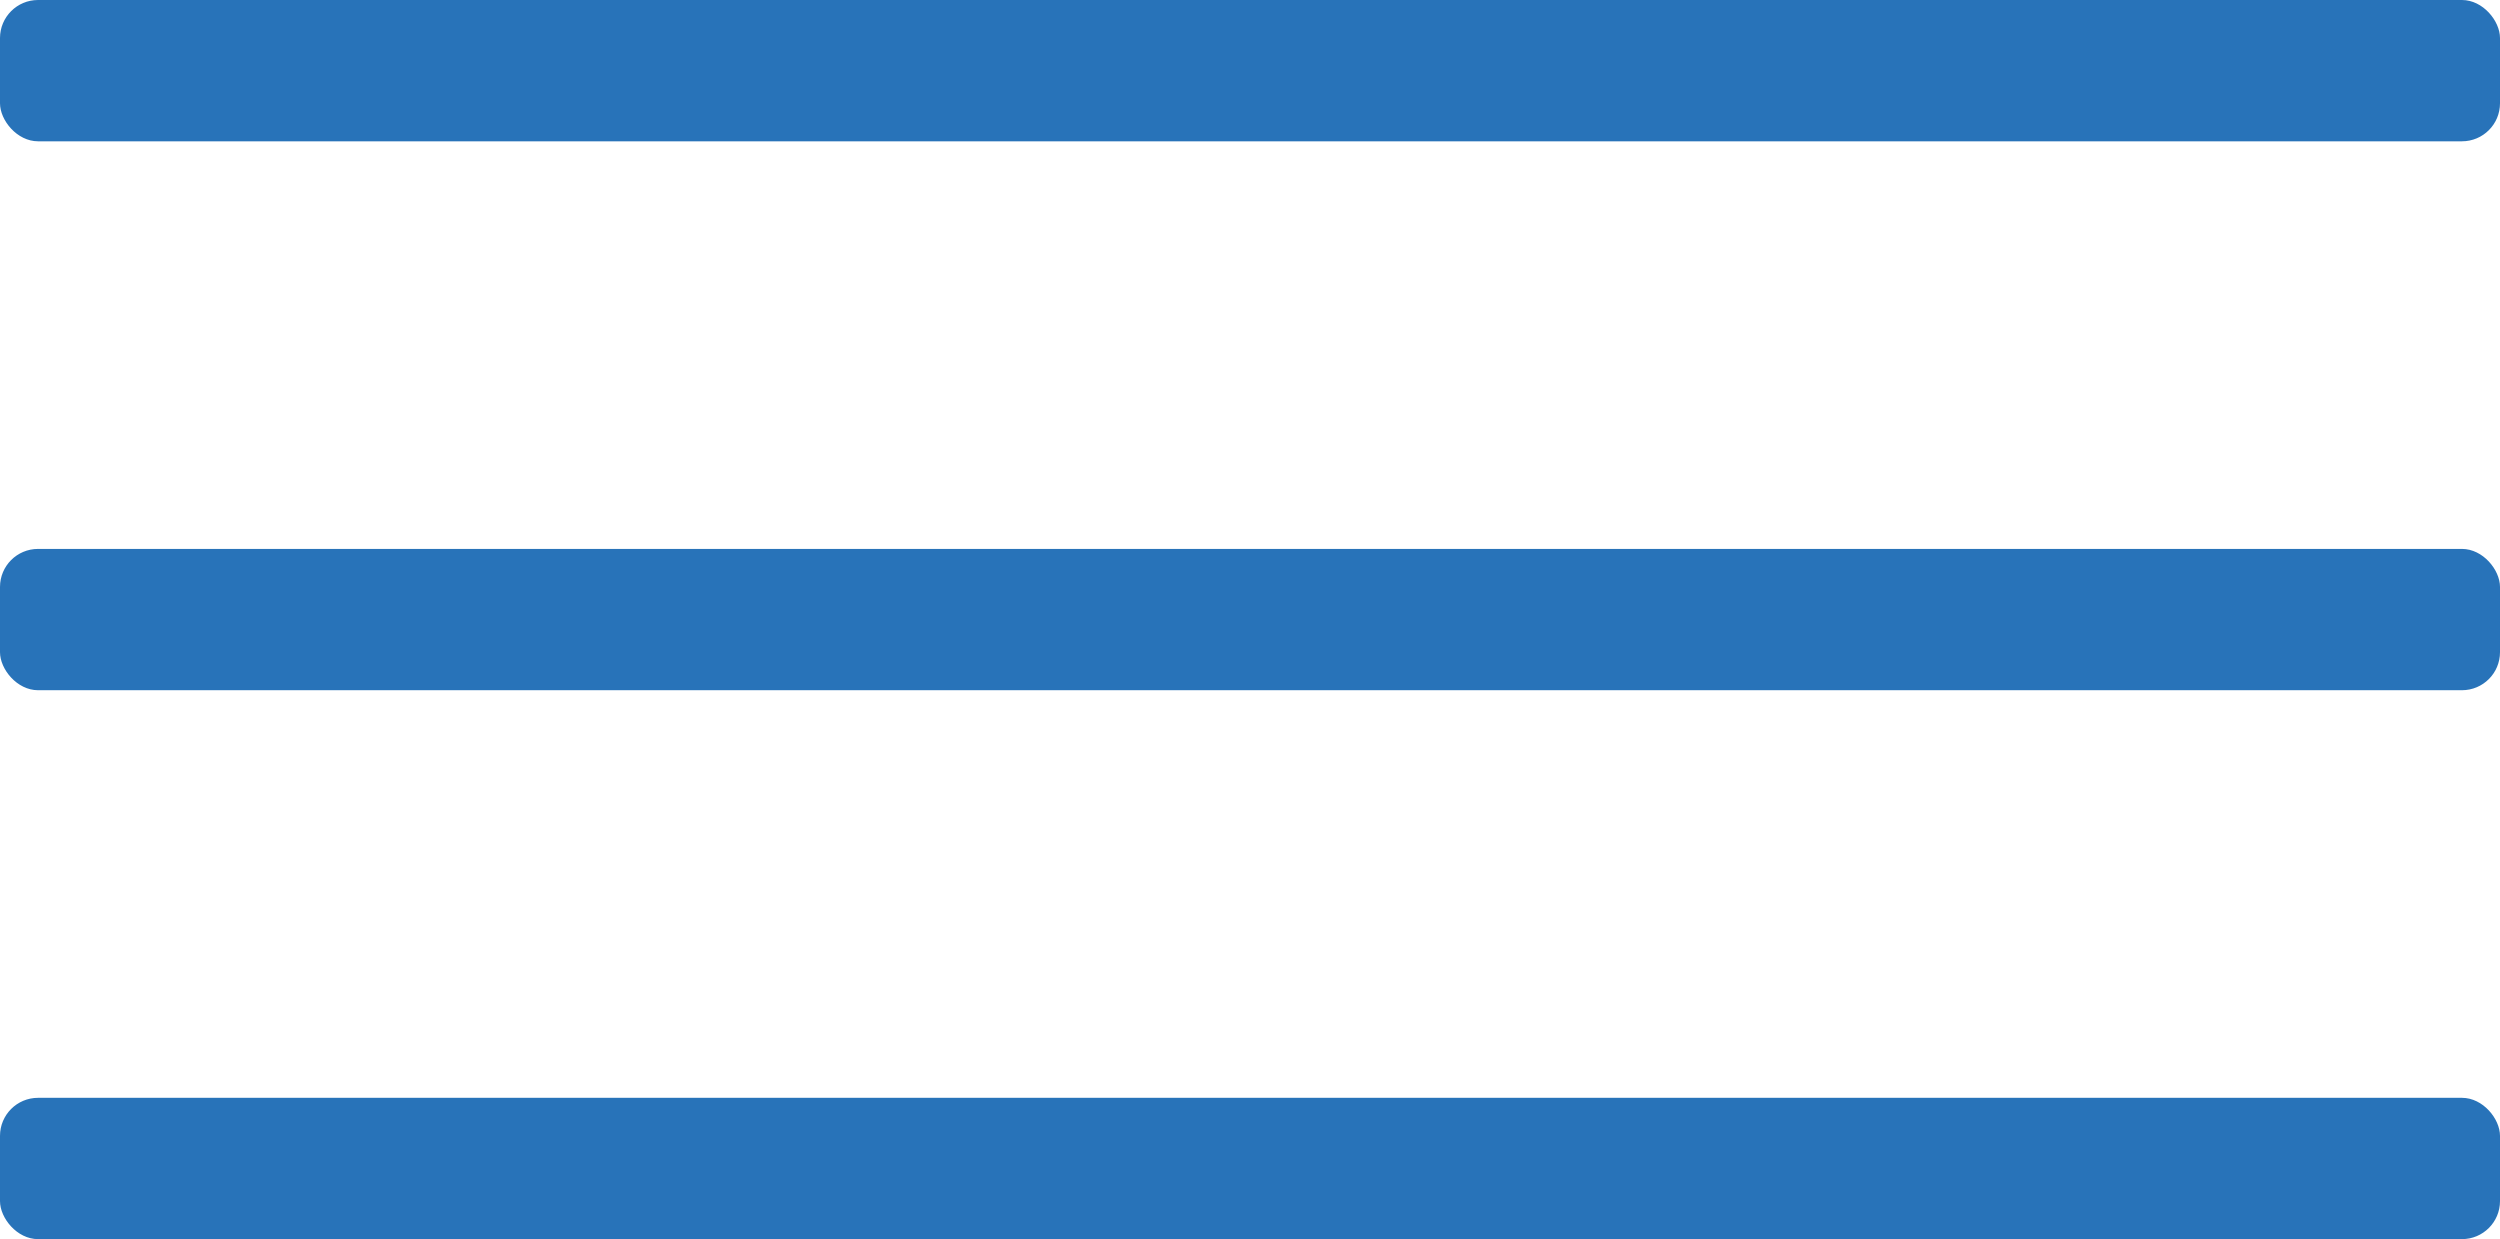
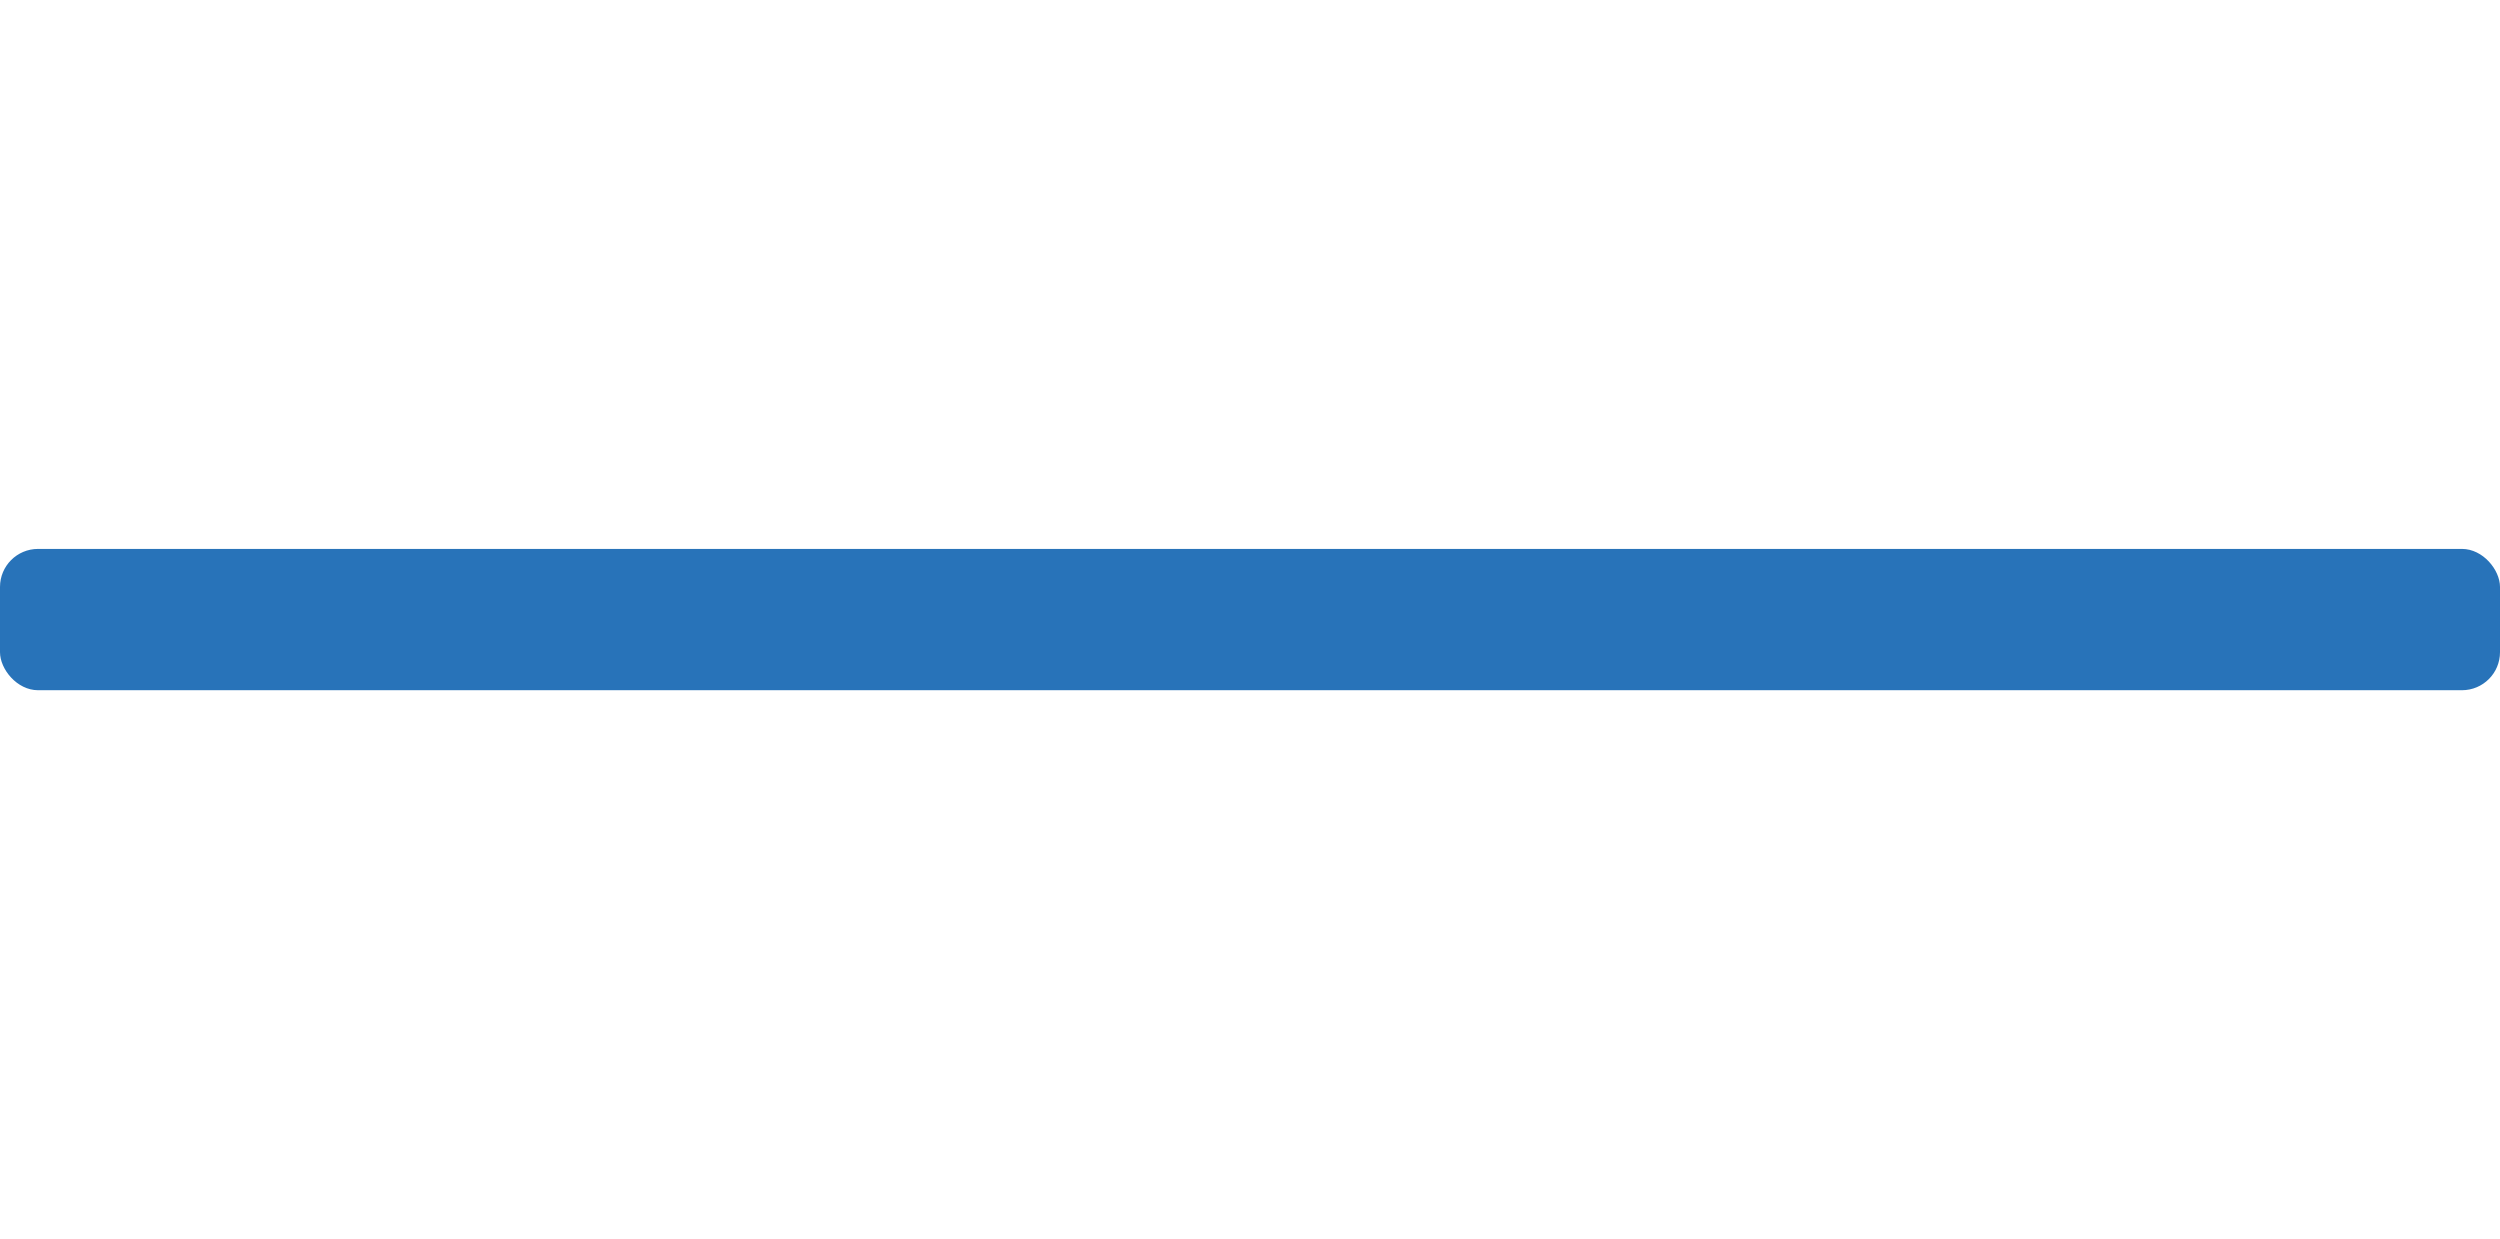
<svg xmlns="http://www.w3.org/2000/svg" width="460" height="228" viewBox="0 0 460 228" fill="none">
-   <rect width="460" height="26" rx="7" fill="#2873B9" />
  <rect y="101" width="460" height="26" rx="7" fill="#2873B9" />
-   <rect y="202" width="460" height="26" rx="7" fill="#2873B9" />
</svg>